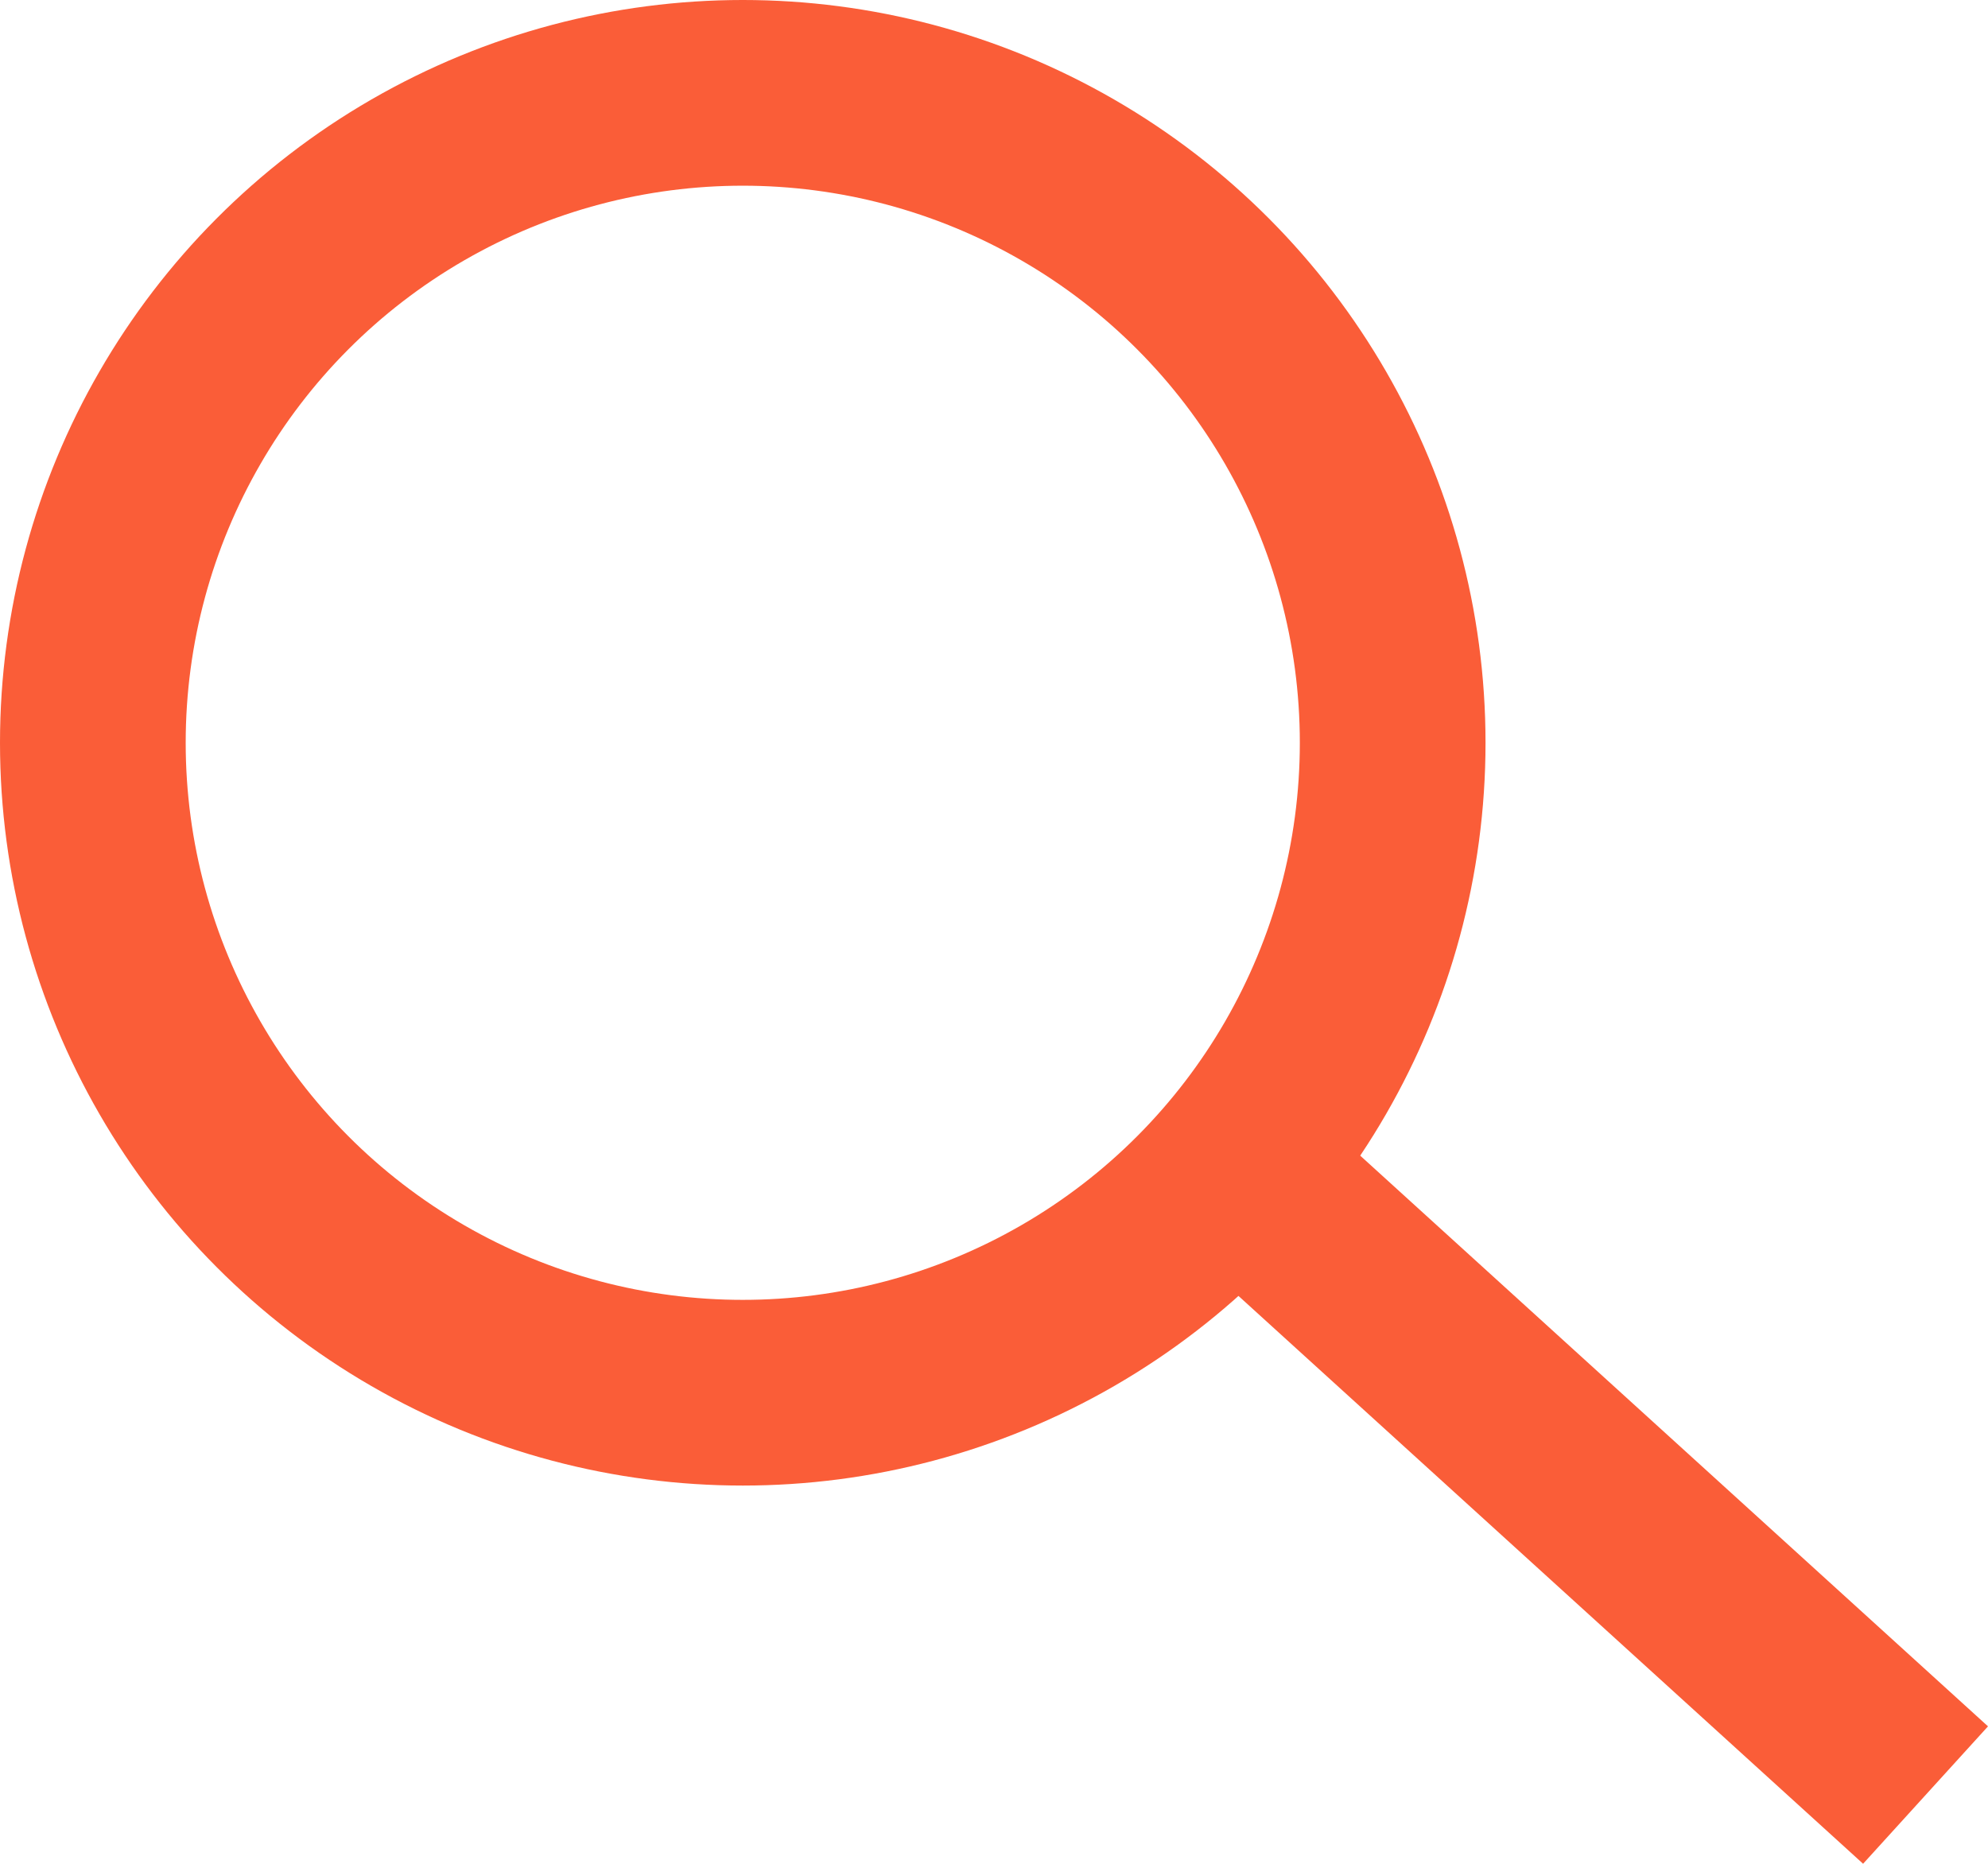
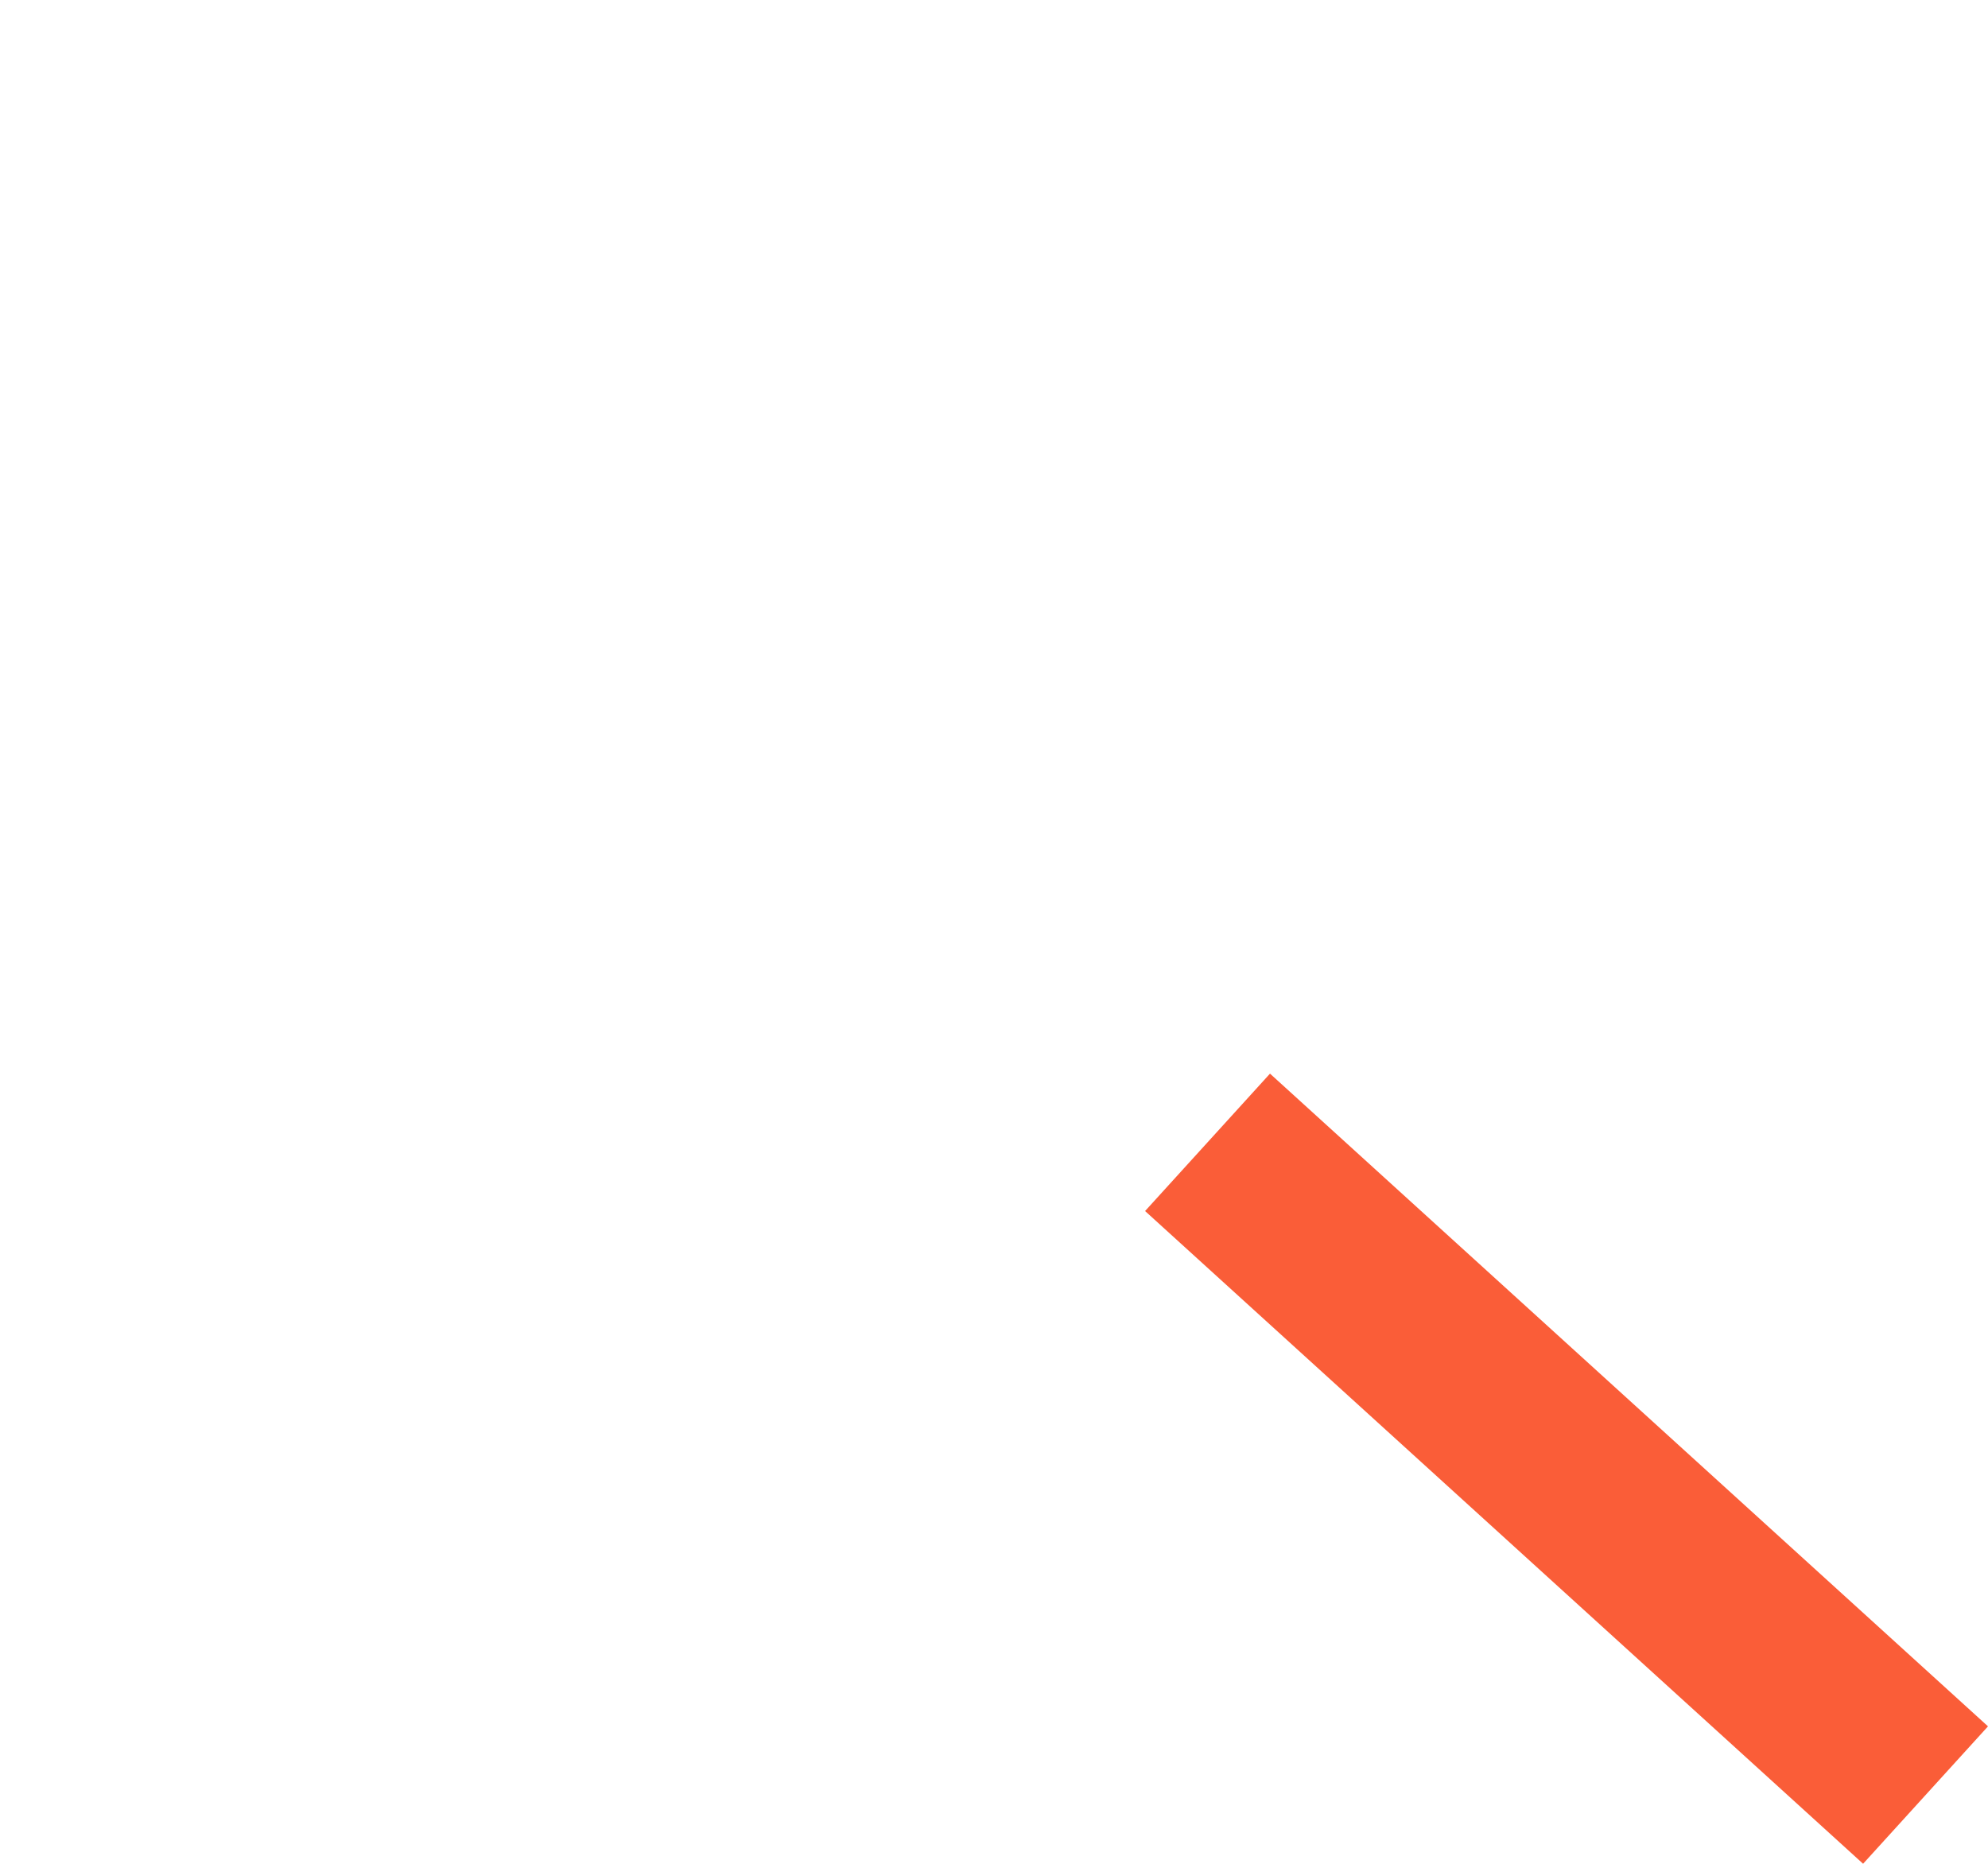
<svg xmlns="http://www.w3.org/2000/svg" width="32.118" height="30.11" viewBox="0 0 32.118 30.11">
  <g data-name="타원 22" style="stroke:#fa5d38;stroke-width:3px;fill:none">
-     <circle cx="12" cy="12" r="12" style="stroke:none" />
-     <circle cx="12" cy="12" r="10.5" style="fill:none" />
-   </g>
+     </g>
  <path data-name="선 14" transform="translate(19.509 18.455)" style="stroke:#fa5d38;stroke-width:3px;fill:none" d="M11.6 10.545 0 0" />
</svg>